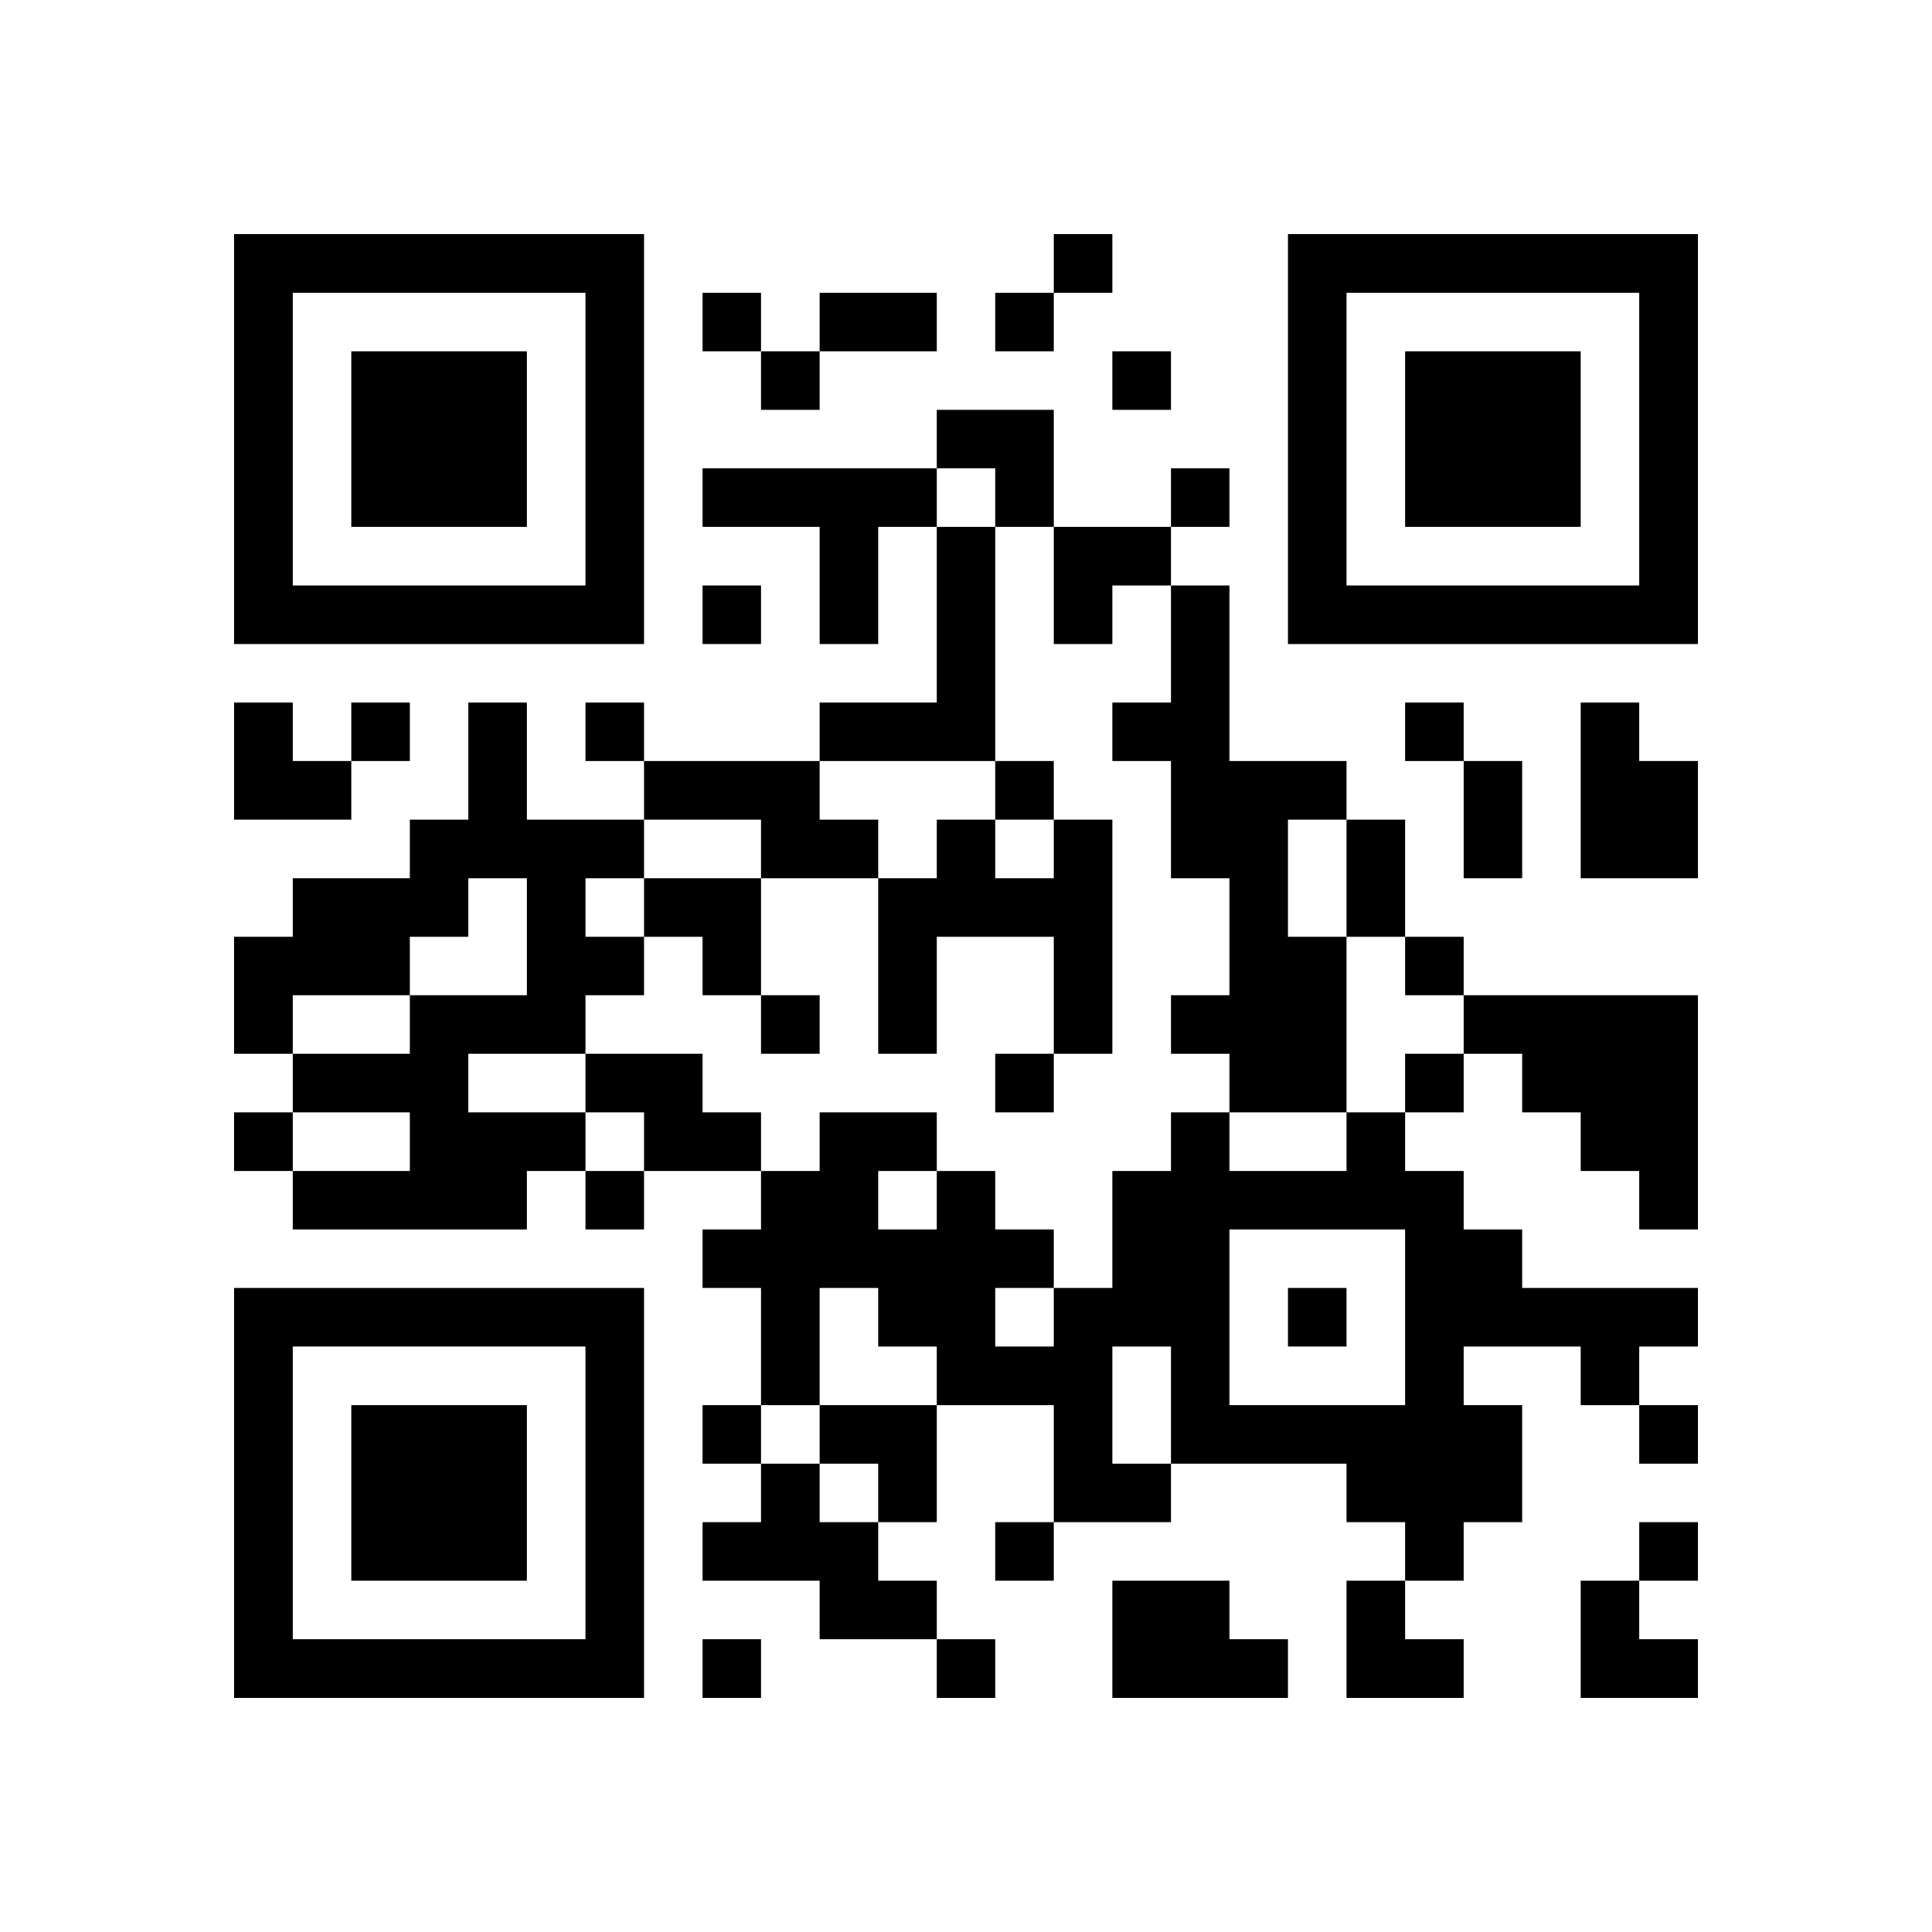
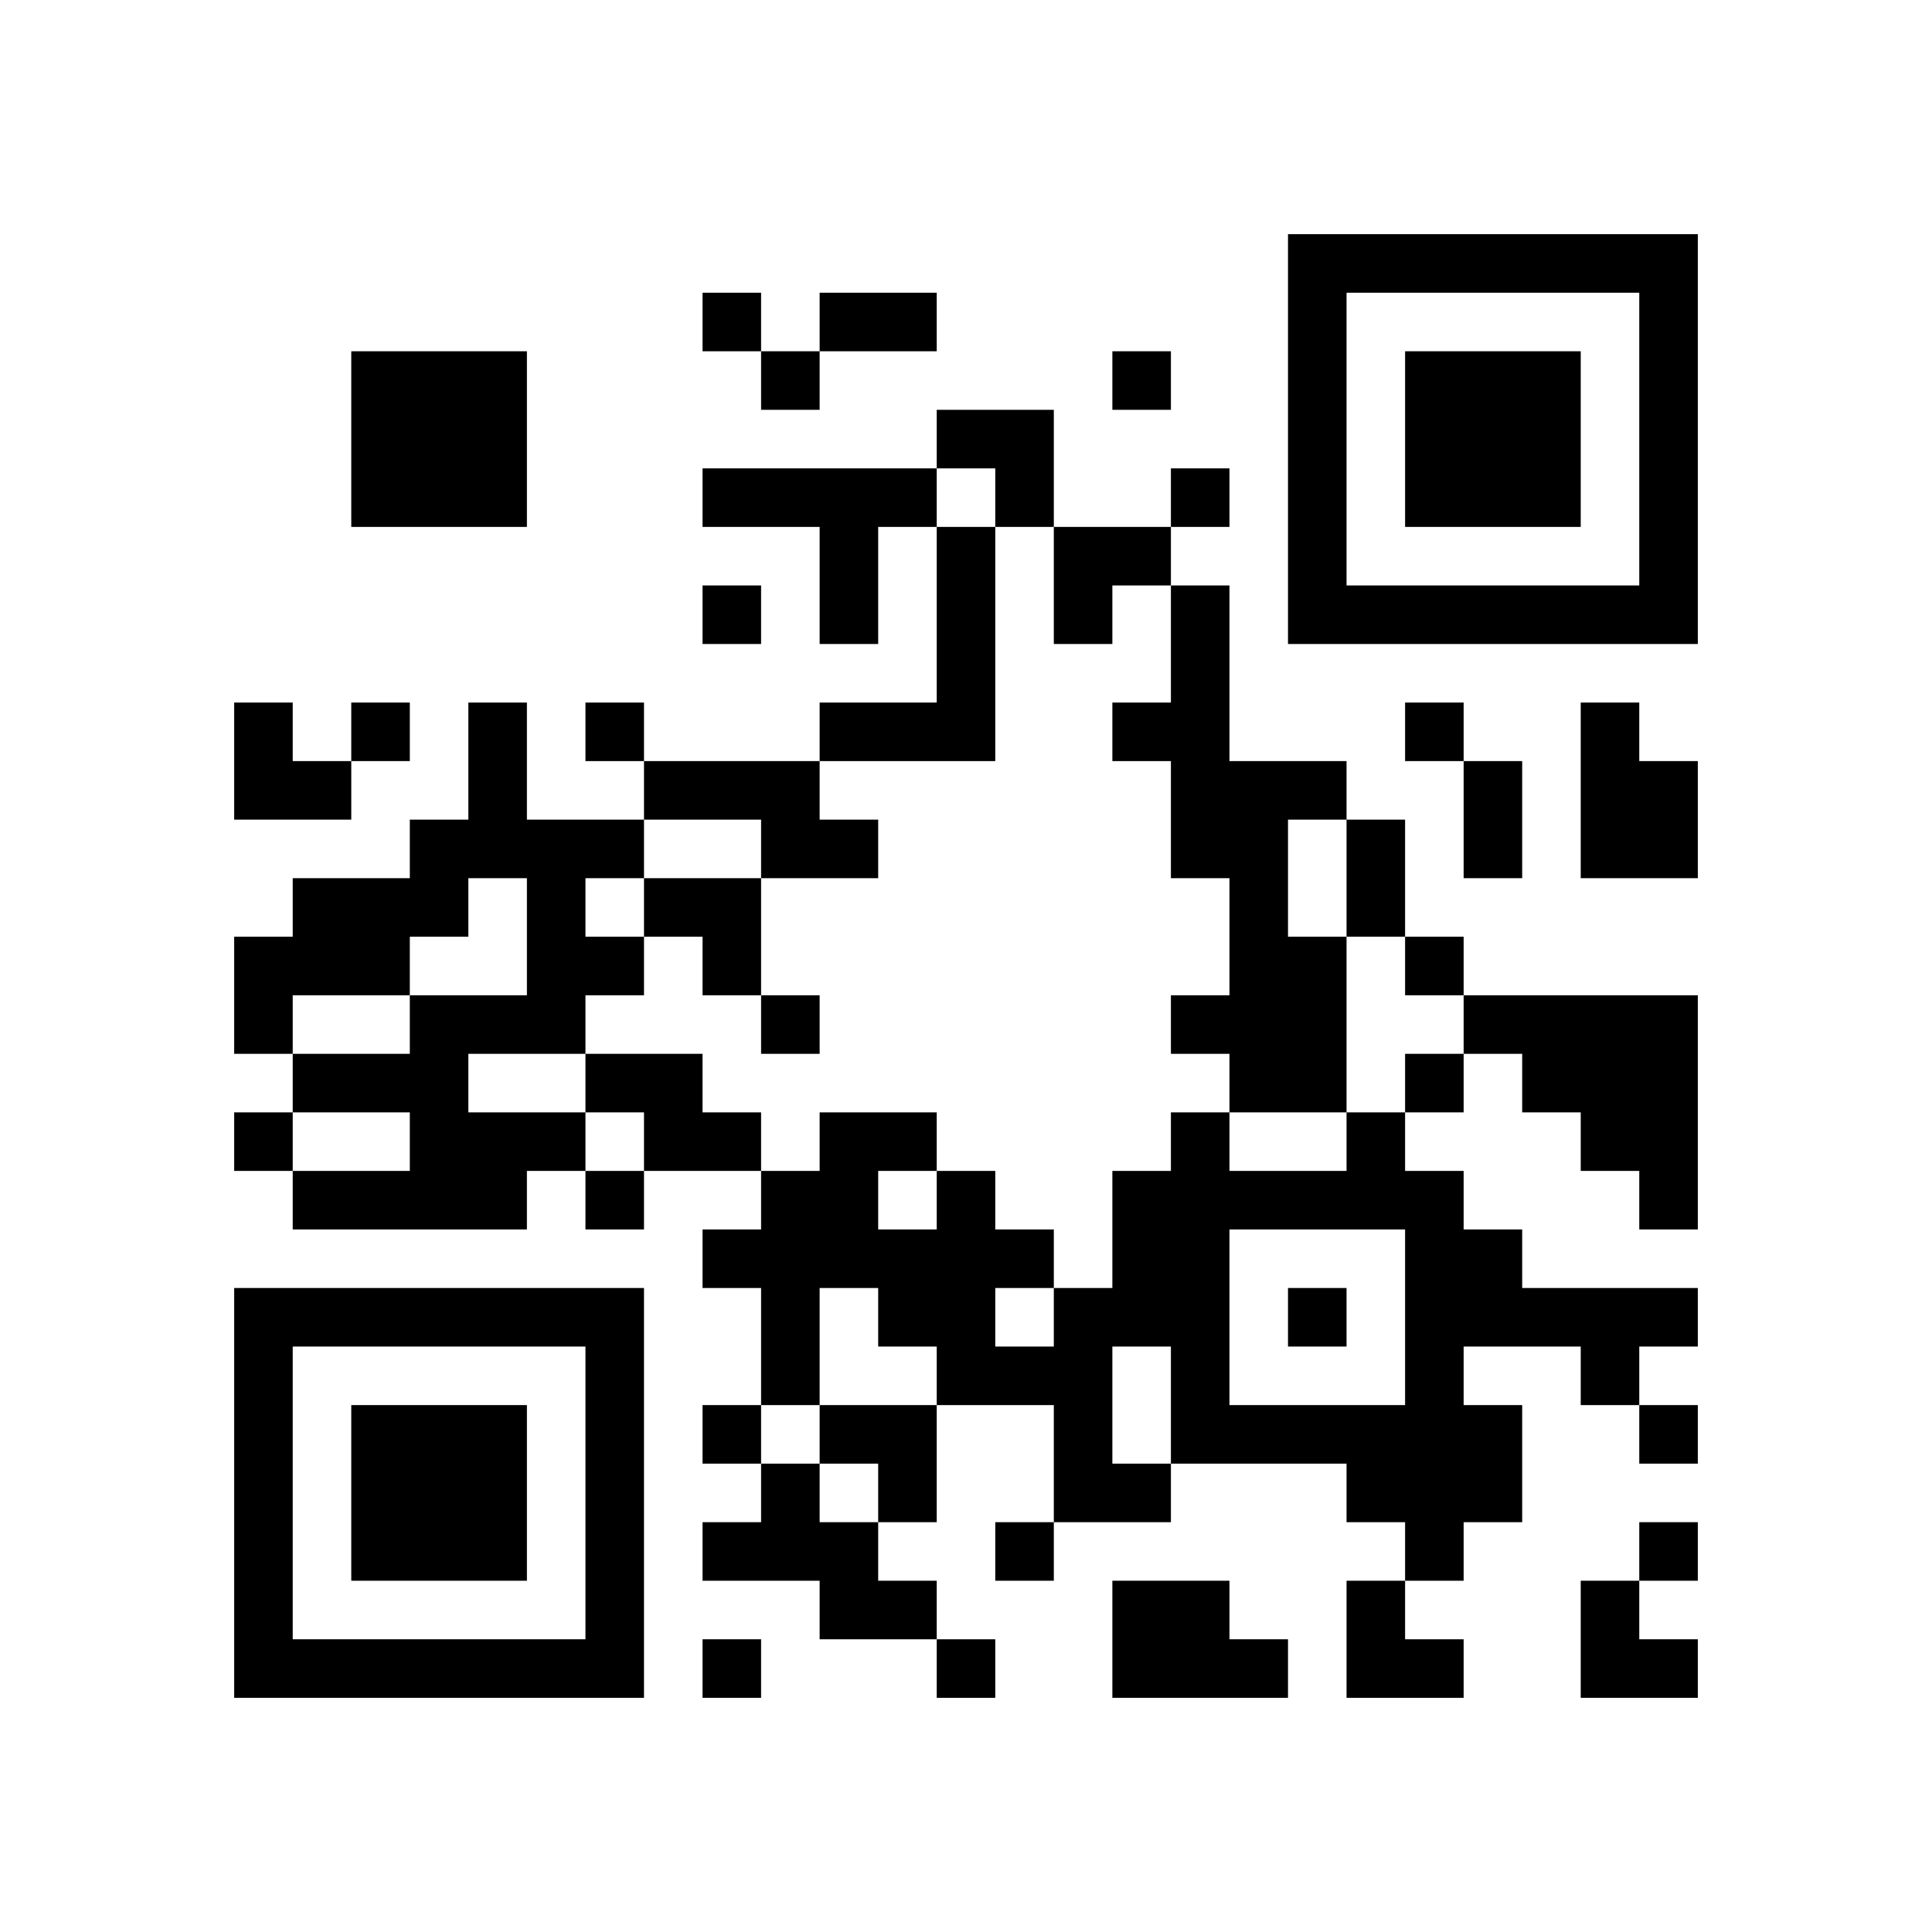
<svg xmlns="http://www.w3.org/2000/svg" version="1.0" width="264" height="264" viewBox="0 0 264 264" preserveAspectRatio="xMidYMid meet">
  <g transform="translate(0,264) scale(0.1,-0.1)" fill="#000000" stroke="none">
-     <path d="M320 2040 l0 -280 280 0 280 0 0 280 0 280 -280 0 -280 0 0 -280z m480 0 l0 -200 -200 0 -200 0 0 200 0 200 200 0 200 0 0 -200z" />
    <path d="M480 2040 l0 -120 120 0 120 0 0 120 0 120 -120 0 -120 0 0 -120z" />
-     <path d="M1440 2280 l0 -40 -40 0 -40 0 0 -40 0 -40 40 0 40 0 0 40 0 40 40 0 40 0 0 40 0 40 -40 0 -40 0 0 -40z" />
    <path d="M1760 2040 l0 -280 280 0 280 0 0 280 0 280 -280 0 -280 0 0 -280z m480 0 l0 -200 -200 0 -200 0 0 200 0 200 200 0 200 0 0 -200z" />
    <path d="M1920 2040 l0 -120 120 0 120 0 0 120 0 120 -120 0 -120 0 0 -120z" />
    <path d="M960 2200 l0 -40 40 0 40 0 0 -40 0 -40 40 0 40 0 0 40 0 40 80 0 80 0 0 40 0 40 -80 0 -80 0 0 -40 0 -40 -40 0 -40 0 0 40 0 40 -40 0 -40 0 0 -40z" />
    <path d="M1520 2120 l0 -40 40 0 40 0 0 40 0 40 -40 0 -40 0 0 -40z" />
    <path d="M1280 2040 l0 -40 -160 0 -160 0 0 -40 0 -40 80 0 80 0 0 -80 0 -80 40 0 40 0 0 80 0 80 40 0 40 0 0 -120 0 -120 -80 0 -80 0 0 -40 0 -40 -120 0 -120 0 0 40 0 40 -40 0 -40 0 0 -40 0 -40 40 0 40 0 0 -40 0 -40 -80 0 -80 0 0 80 0 80 -40 0 -40 0 0 -80 0 -80 -40 0 -40 0 0 -40 0 -40 -80 0 -80 0 0 -40 0 -40 -40 0 -40 0 0 -80 0 -80 40 0 40 0 0 -40 0 -40 -40 0 -40 0 0 -40 0 -40 40 0 40 0 0 -40 0 -40 160 0 160 0 0 40 0 40 40 0 40 0 0 -40 0 -40 40 0 40 0 0 40 0 40 80 0 80 0 0 -40 0 -40 -40 0 -40 0 0 -40 0 -40 40 0 40 0 0 -80 0 -80 -40 0 -40 0 0 -40 0 -40 40 0 40 0 0 -40 0 -40 -40 0 -40 0 0 -40 0 -40 80 0 80 0 0 -40 0 -40 80 0 80 0 0 -40 0 -40 40 0 40 0 0 40 0 40 -40 0 -40 0 0 40 0 40 -40 0 -40 0 0 40 0 40 40 0 40 0 0 80 0 80 80 0 80 0 0 -80 0 -80 -40 0 -40 0 0 -40 0 -40 40 0 40 0 0 40 0 40 80 0 80 0 0 40 0 40 120 0 120 0 0 -40 0 -40 40 0 40 0 0 -40 0 -40 -40 0 -40 0 0 -80 0 -80 80 0 80 0 0 40 0 40 -40 0 -40 0 0 40 0 40 40 0 40 0 0 40 0 40 40 0 40 0 0 80 0 80 -40 0 -40 0 0 40 0 40 80 0 80 0 0 -40 0 -40 40 0 40 0 0 -40 0 -40 40 0 40 0 0 40 0 40 -40 0 -40 0 0 40 0 40 40 0 40 0 0 40 0 40 -120 0 -120 0 0 40 0 40 -40 0 -40 0 0 40 0 40 -40 0 -40 0 0 40 0 40 40 0 40 0 0 40 0 40 40 0 40 0 0 -40 0 -40 40 0 40 0 0 -40 0 -40 40 0 40 0 0 -40 0 -40 40 0 40 0 0 160 0 160 -160 0 -160 0 0 40 0 40 -40 0 -40 0 0 80 0 80 -40 0 -40 0 0 40 0 40 -80 0 -80 0 0 120 0 120 -40 0 -40 0 0 40 0 40 40 0 40 0 0 40 0 40 -40 0 -40 0 0 -40 0 -40 -80 0 -80 0 0 80 0 80 -80 0 -80 0 0 -40z m80 -80 l0 -40 40 0 40 0 0 -80 0 -80 40 0 40 0 0 40 0 40 40 0 40 0 0 -80 0 -80 -40 0 -40 0 0 -40 0 -40 40 0 40 0 0 -80 0 -80 40 0 40 0 0 -80 0 -80 -40 0 -40 0 0 -40 0 -40 40 0 40 0 0 -40 0 -40 80 0 80 0 0 120 0 120 -40 0 -40 0 0 80 0 80 40 0 40 0 0 -80 0 -80 40 0 40 0 0 -40 0 -40 40 0 40 0 0 -40 0 -40 -40 0 -40 0 0 -40 0 -40 -40 0 -40 0 0 -40 0 -40 -80 0 -80 0 0 40 0 40 -40 0 -40 0 0 -40 0 -40 -40 0 -40 0 0 -80 0 -80 -40 0 -40 0 0 -40 0 -40 -40 0 -40 0 0 40 0 40 40 0 40 0 0 40 0 40 -40 0 -40 0 0 40 0 40 -40 0 -40 0 0 -40 0 -40 -40 0 -40 0 0 40 0 40 40 0 40 0 0 40 0 40 -80 0 -80 0 0 -40 0 -40 -40 0 -40 0 0 40 0 40 -40 0 -40 0 0 40 0 40 -80 0 -80 0 0 -40 0 -40 40 0 40 0 0 -40 0 -40 -40 0 -40 0 0 40 0 40 -80 0 -80 0 0 40 0 40 80 0 80 0 0 40 0 40 40 0 40 0 0 40 0 40 -40 0 -40 0 0 40 0 40 40 0 40 0 0 40 0 40 80 0 80 0 0 -40 0 -40 80 0 80 0 0 40 0 40 -40 0 -40 0 0 40 0 40 120 0 120 0 0 160 0 160 -40 0 -40 0 0 40 0 40 40 0 40 0 0 -40z m-640 -600 l0 -80 -80 0 -80 0 0 -40 0 -40 -80 0 -80 0 0 40 0 40 80 0 80 0 0 40 0 40 40 0 40 0 0 40 0 40 40 0 40 0 0 -80z m-160 -280 l0 -40 -80 0 -80 0 0 40 0 40 80 0 80 0 0 -40z m1360 -240 l0 -120 -120 0 -120 0 0 120 0 120 120 0 120 0 0 -120z m-720 0 l0 -40 40 0 40 0 0 -40 0 -40 -80 0 -80 0 0 -40 0 -40 40 0 40 0 0 -40 0 -40 -40 0 -40 0 0 40 0 40 -40 0 -40 0 0 40 0 40 40 0 40 0 0 80 0 80 40 0 40 0 0 -40z m400 -120 l0 -80 -40 0 -40 0 0 80 0 80 40 0 40 0 0 -80z" />
-     <path d="M1360 1560 l0 -40 -40 0 -40 0 0 -40 0 -40 -40 0 -40 0 0 -120 0 -120 40 0 40 0 0 80 0 80 80 0 80 0 0 -80 0 -80 -40 0 -40 0 0 -40 0 -40 40 0 40 0 0 40 0 40 40 0 40 0 0 160 0 160 -40 0 -40 0 0 40 0 40 -40 0 -40 0 0 -40z m80 -80 l0 -40 -40 0 -40 0 0 40 0 40 40 0 40 0 0 -40z" />
    <path d="M880 1400 l0 -40 40 0 40 0 0 -40 0 -40 40 0 40 0 0 -40 0 -40 40 0 40 0 0 40 0 40 -40 0 -40 0 0 80 0 80 -80 0 -80 0 0 -40z" />
    <path d="M1760 840 l0 -40 40 0 40 0 0 40 0 40 -40 0 -40 0 0 -40z" />
    <path d="M960 1800 l0 -40 40 0 40 0 0 40 0 40 -40 0 -40 0 0 -40z" />
    <path d="M320 1600 l0 -80 80 0 80 0 0 40 0 40 40 0 40 0 0 40 0 40 -40 0 -40 0 0 -40 0 -40 -40 0 -40 0 0 40 0 40 -40 0 -40 0 0 -80z" />
    <path d="M1920 1640 l0 -40 40 0 40 0 0 -80 0 -80 40 0 40 0 0 80 0 80 -40 0 -40 0 0 40 0 40 -40 0 -40 0 0 -40z" />
    <path d="M2160 1560 l0 -120 80 0 80 0 0 80 0 80 -40 0 -40 0 0 40 0 40 -40 0 -40 0 0 -120z" />
    <path d="M320 600 l0 -280 280 0 280 0 0 280 0 280 -280 0 -280 0 0 -280z m480 0 l0 -200 -200 0 -200 0 0 200 0 200 200 0 200 0 0 -200z" />
    <path d="M480 600 l0 -120 120 0 120 0 0 120 0 120 -120 0 -120 0 0 -120z" />
    <path d="M2240 520 l0 -40 -40 0 -40 0 0 -80 0 -80 80 0 80 0 0 40 0 40 -40 0 -40 0 0 40 0 40 40 0 40 0 0 40 0 40 -40 0 -40 0 0 -40z" />
    <path d="M1520 400 l0 -80 120 0 120 0 0 40 0 40 -40 0 -40 0 0 40 0 40 -80 0 -80 0 0 -80z" />
    <path d="M960 360 l0 -40 40 0 40 0 0 40 0 40 -40 0 -40 0 0 -40z" />
  </g>
</svg>